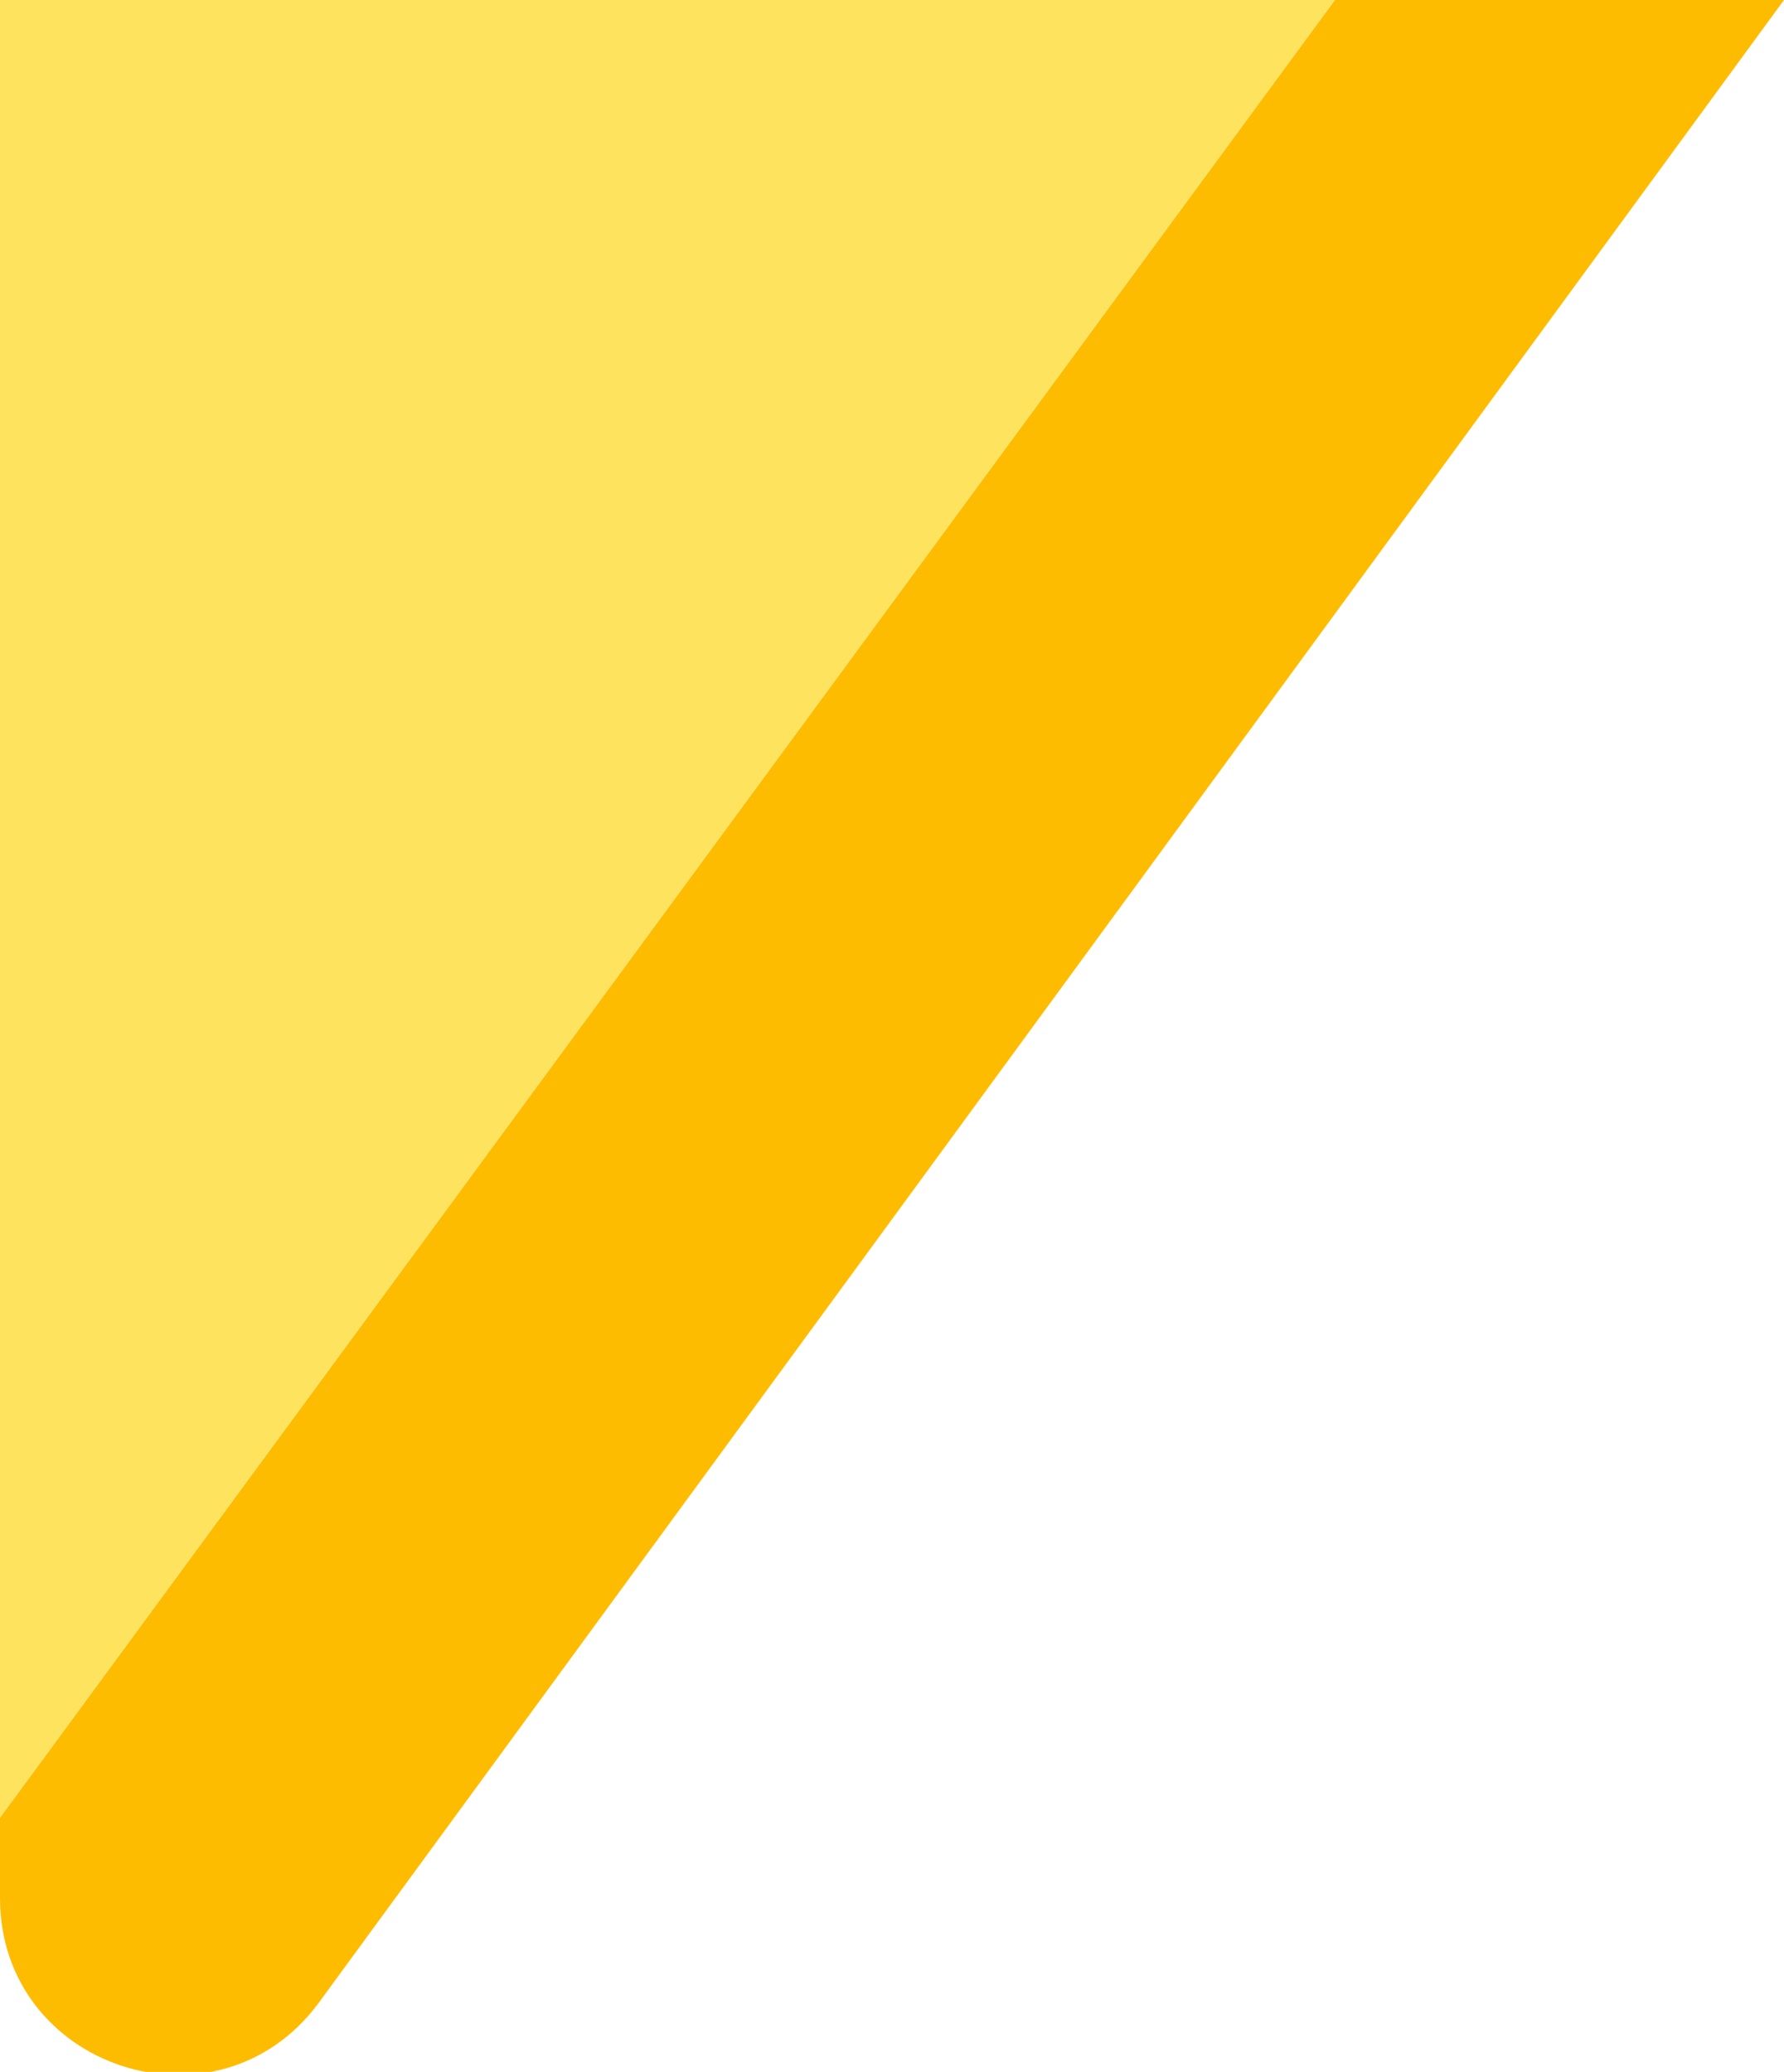
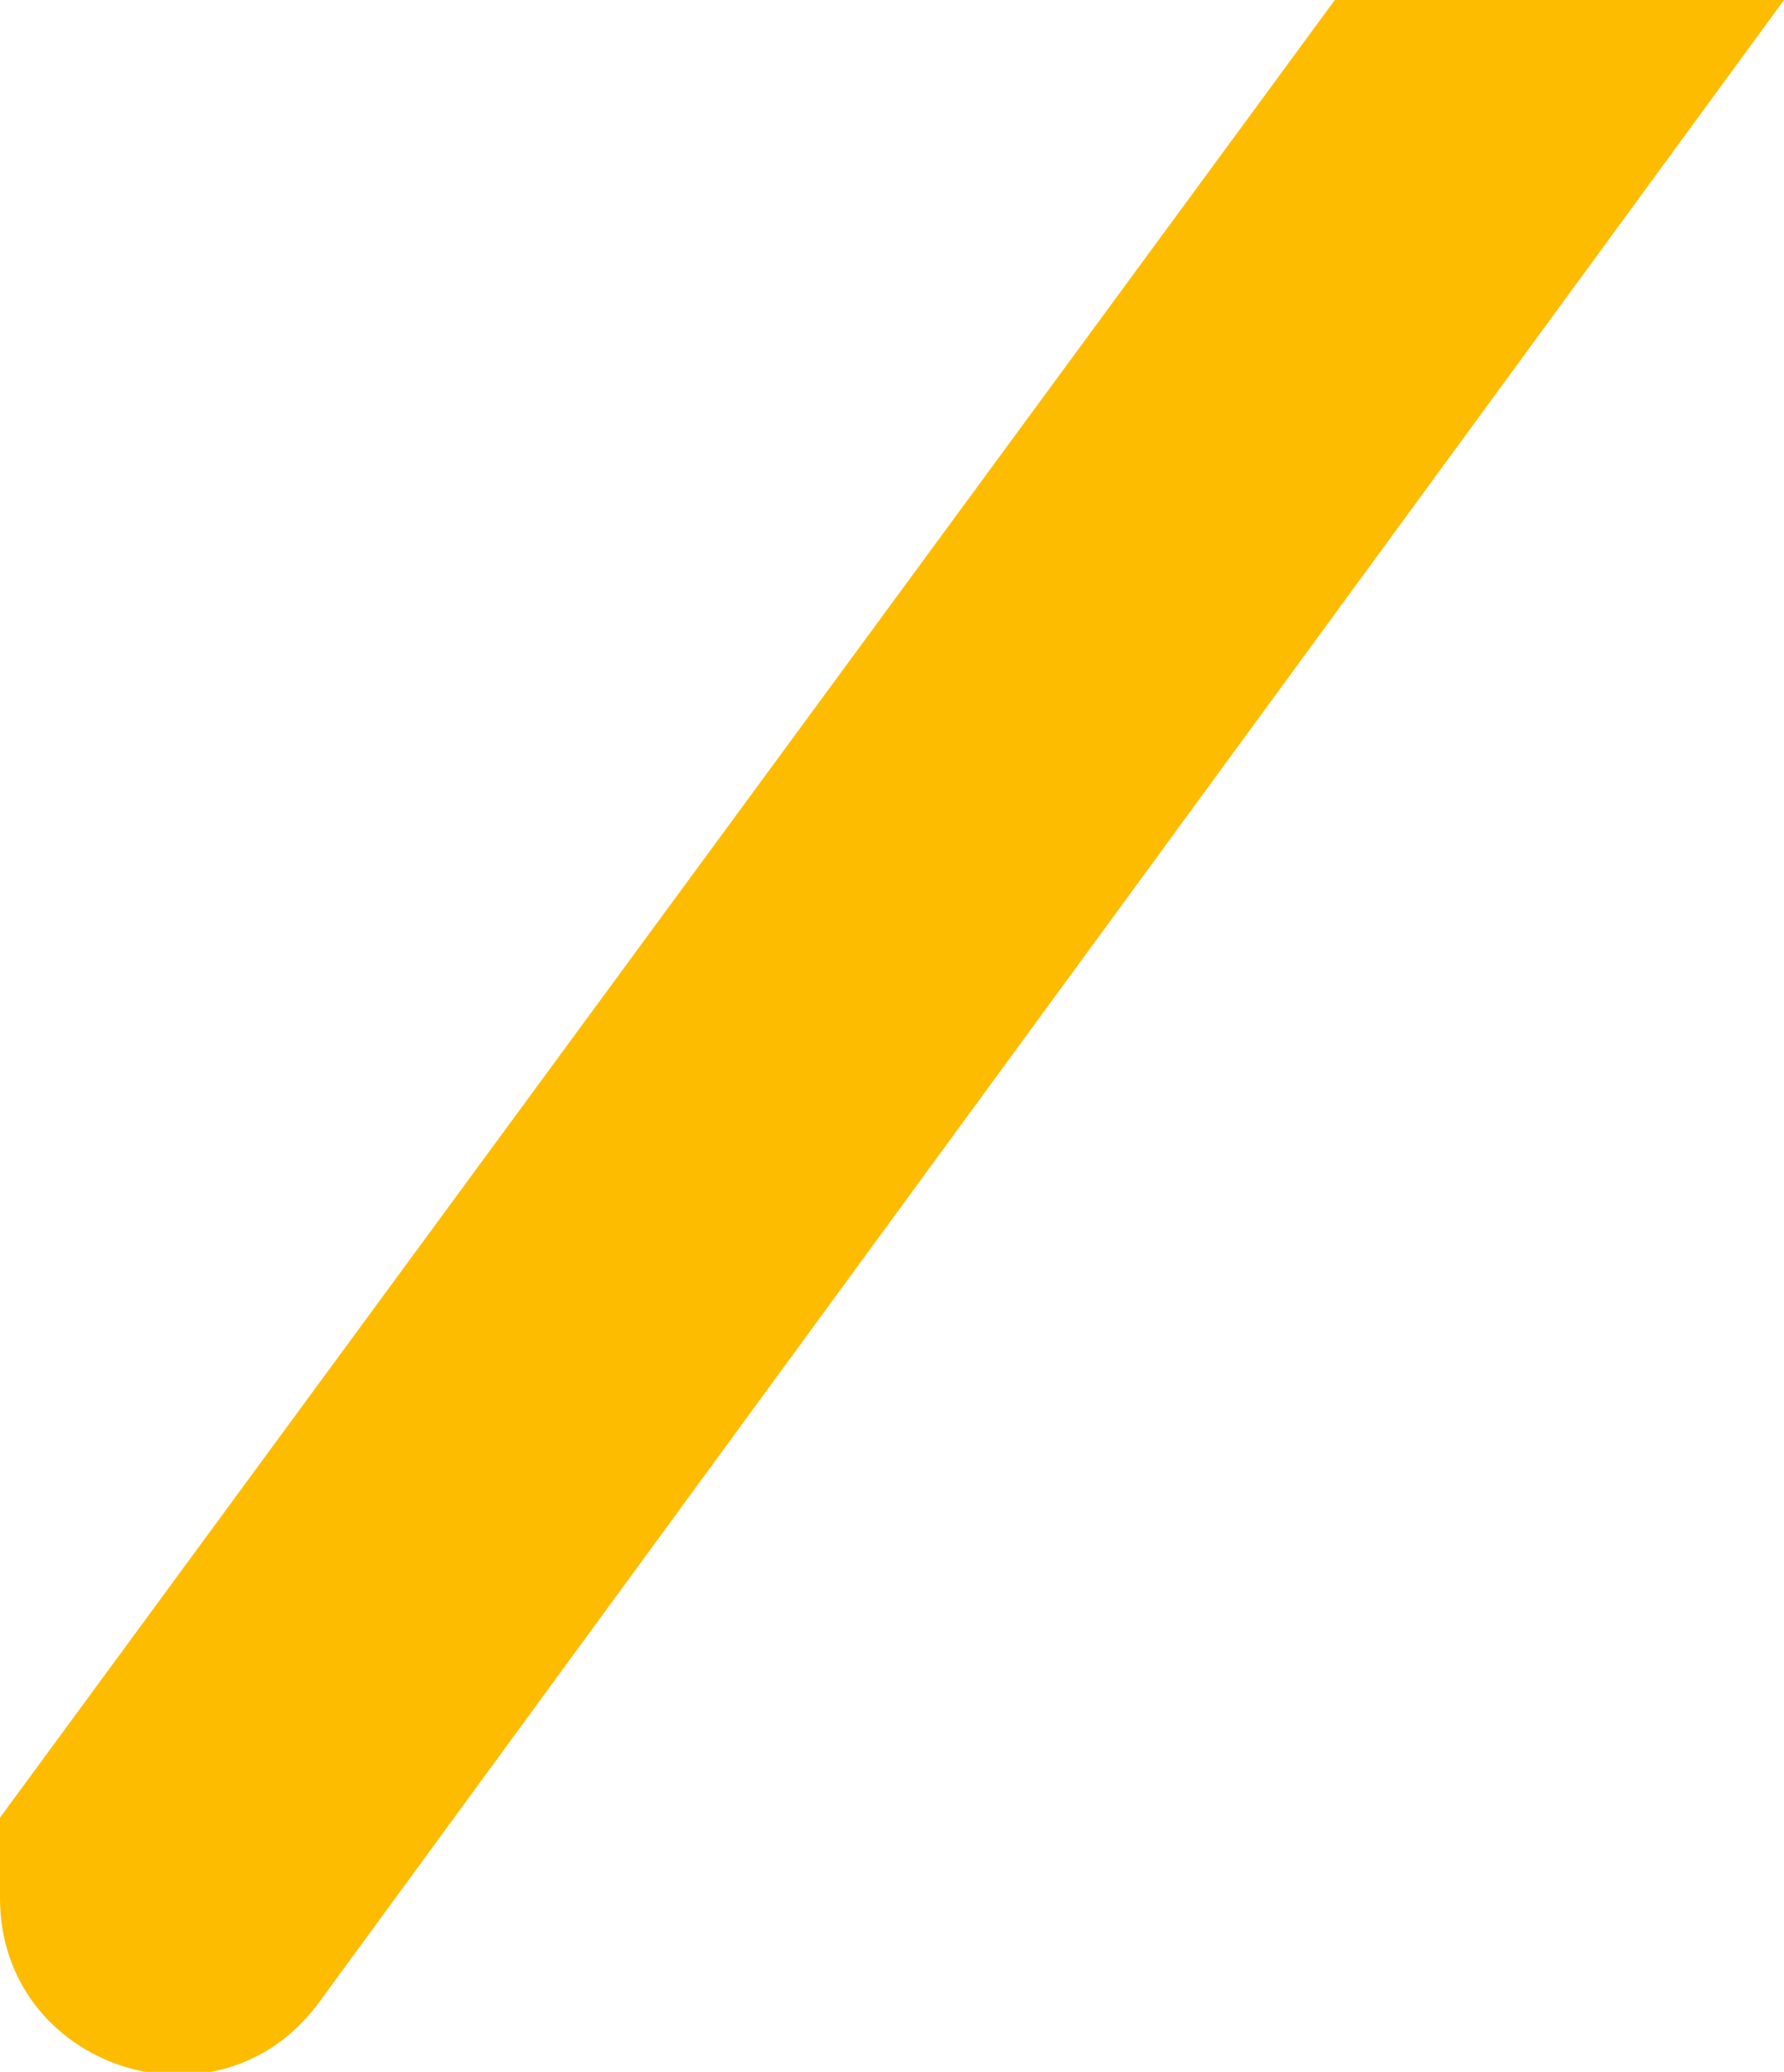
<svg xmlns="http://www.w3.org/2000/svg" x="0px" y="0px" viewBox="0 0 42.1 48.9" style="vertical-align: middle; max-width: 100%; width: 100%;" width="100%">
  <path d="M42.1,0L7.5,47.3C5.1,50.5,0,48.8,0,44.8v-1.9L31.5,0H42.1z" fill="rgb(254,188,0)">
   </path>
-   <polygon points="31.5,0 0,42.9 0,0" fill="rgb(254, 227, 95)">
-    </polygon>
</svg>